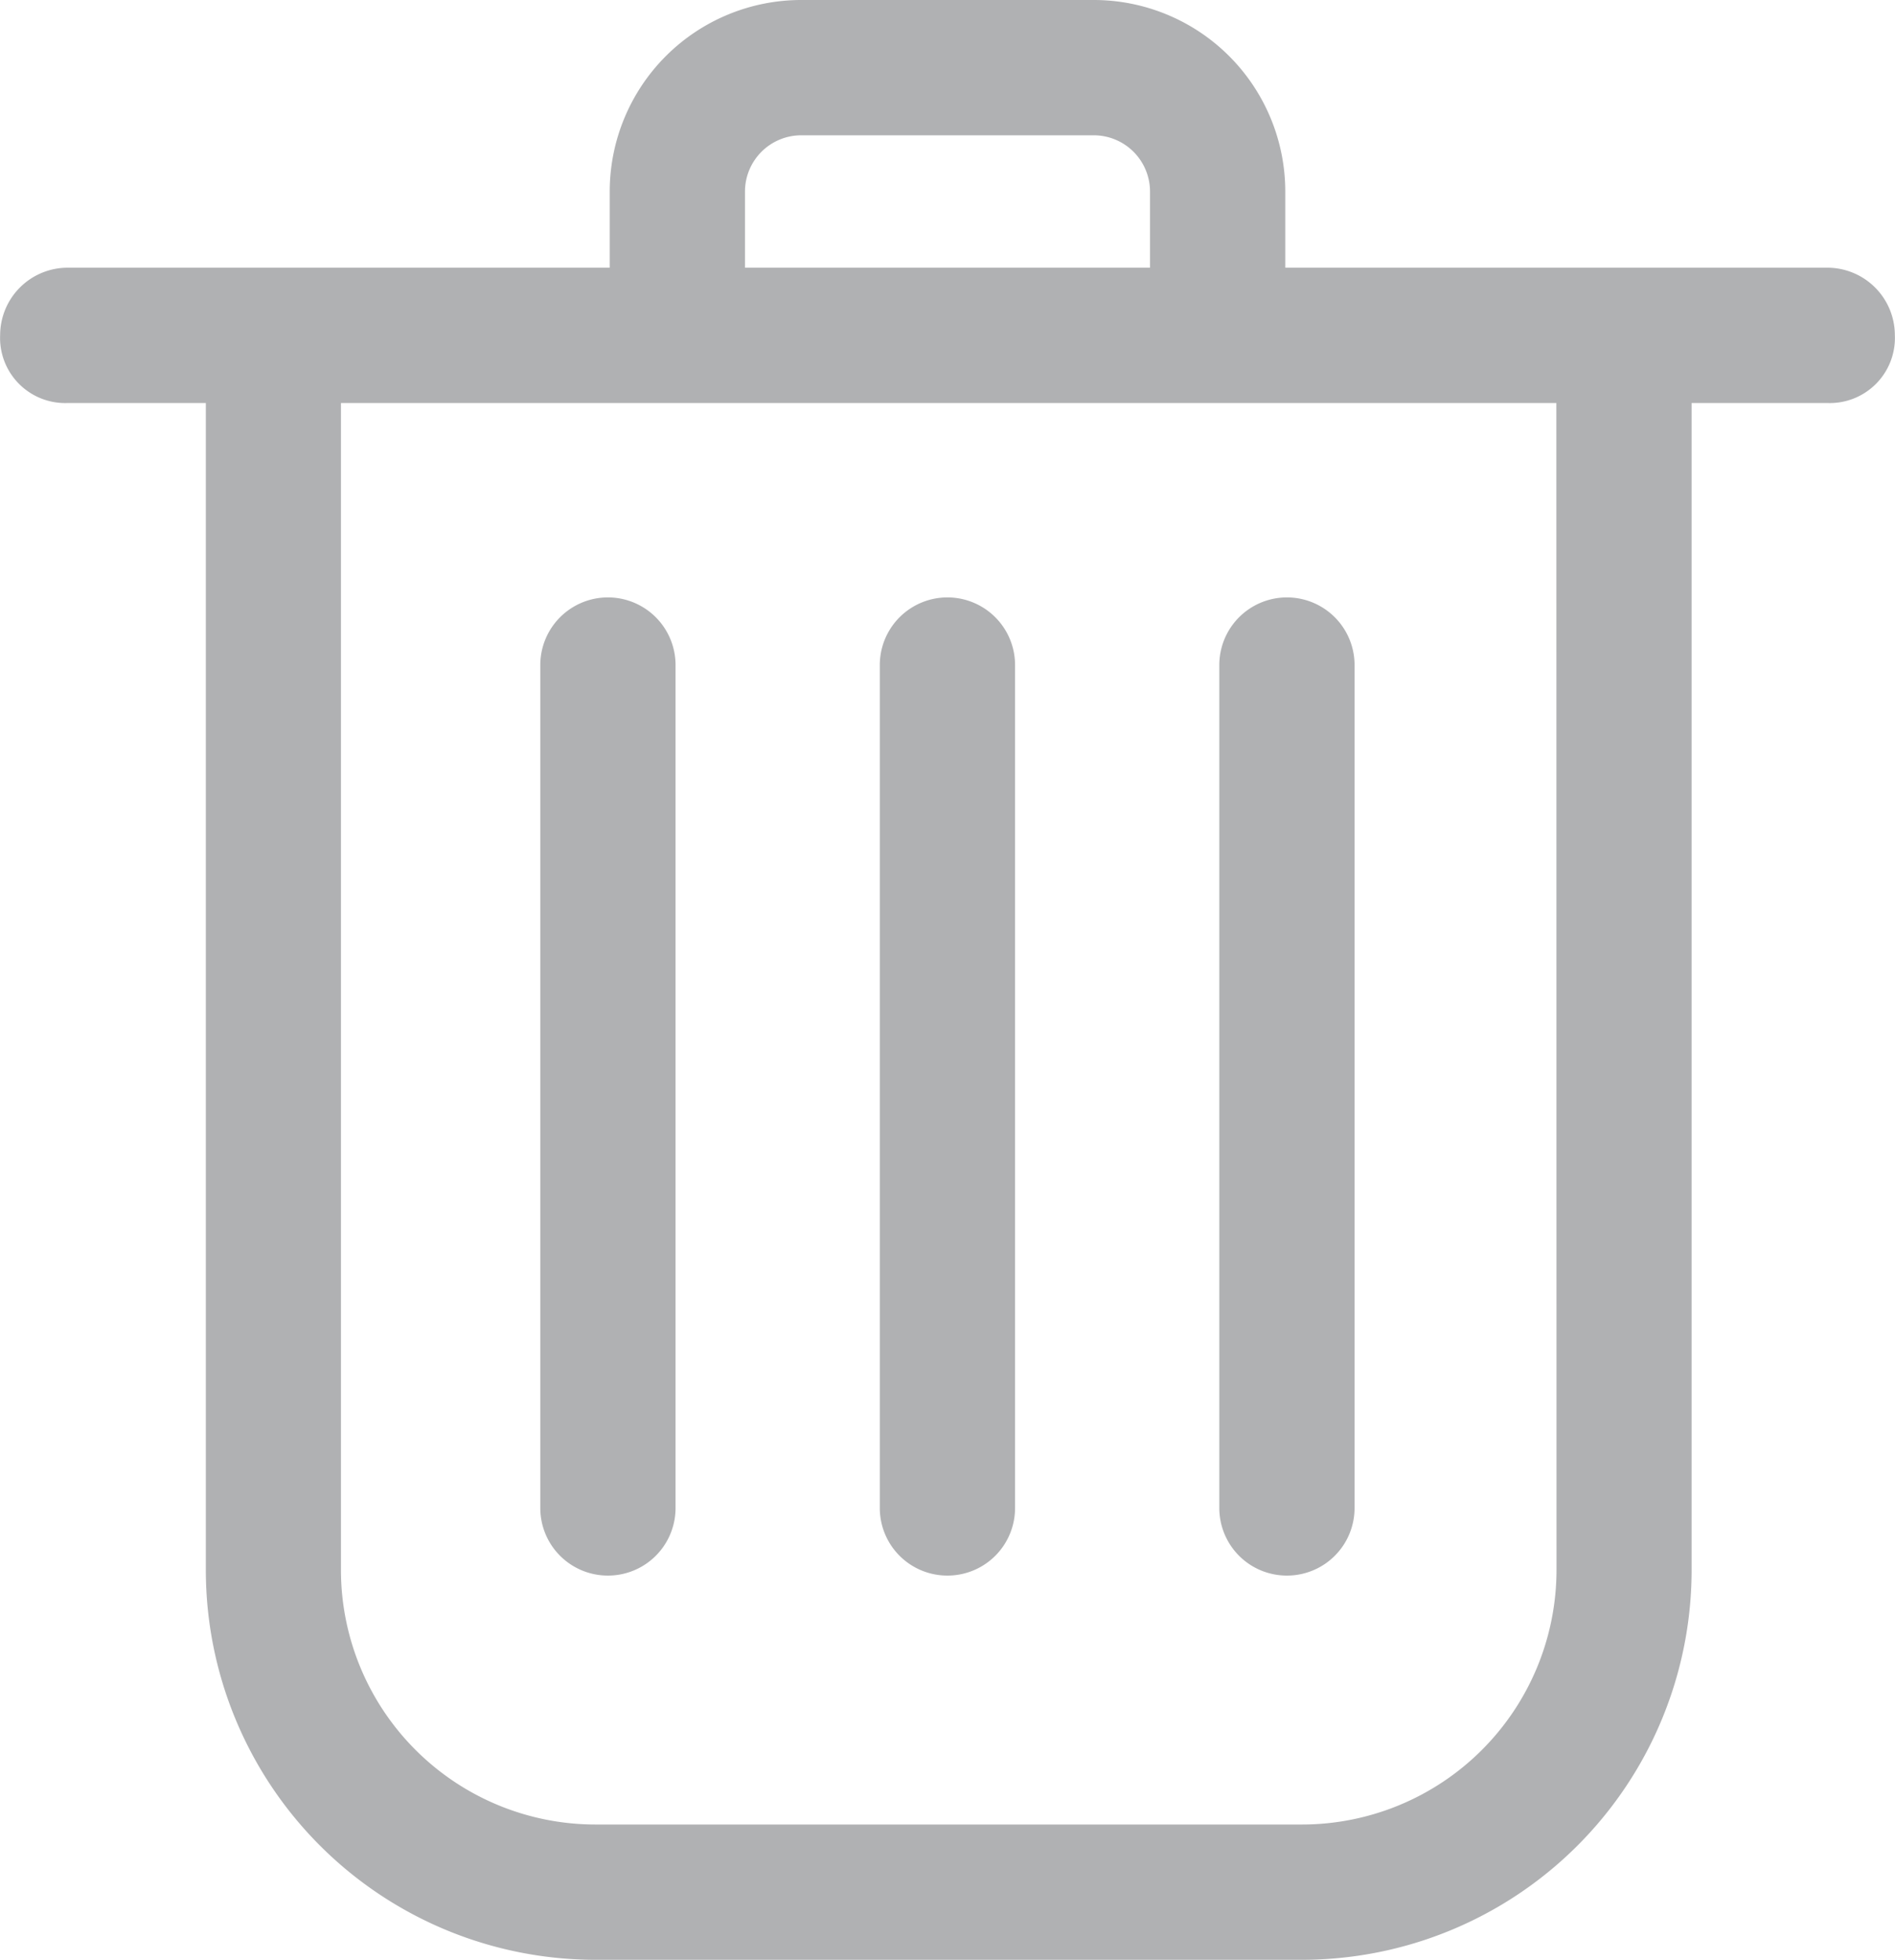
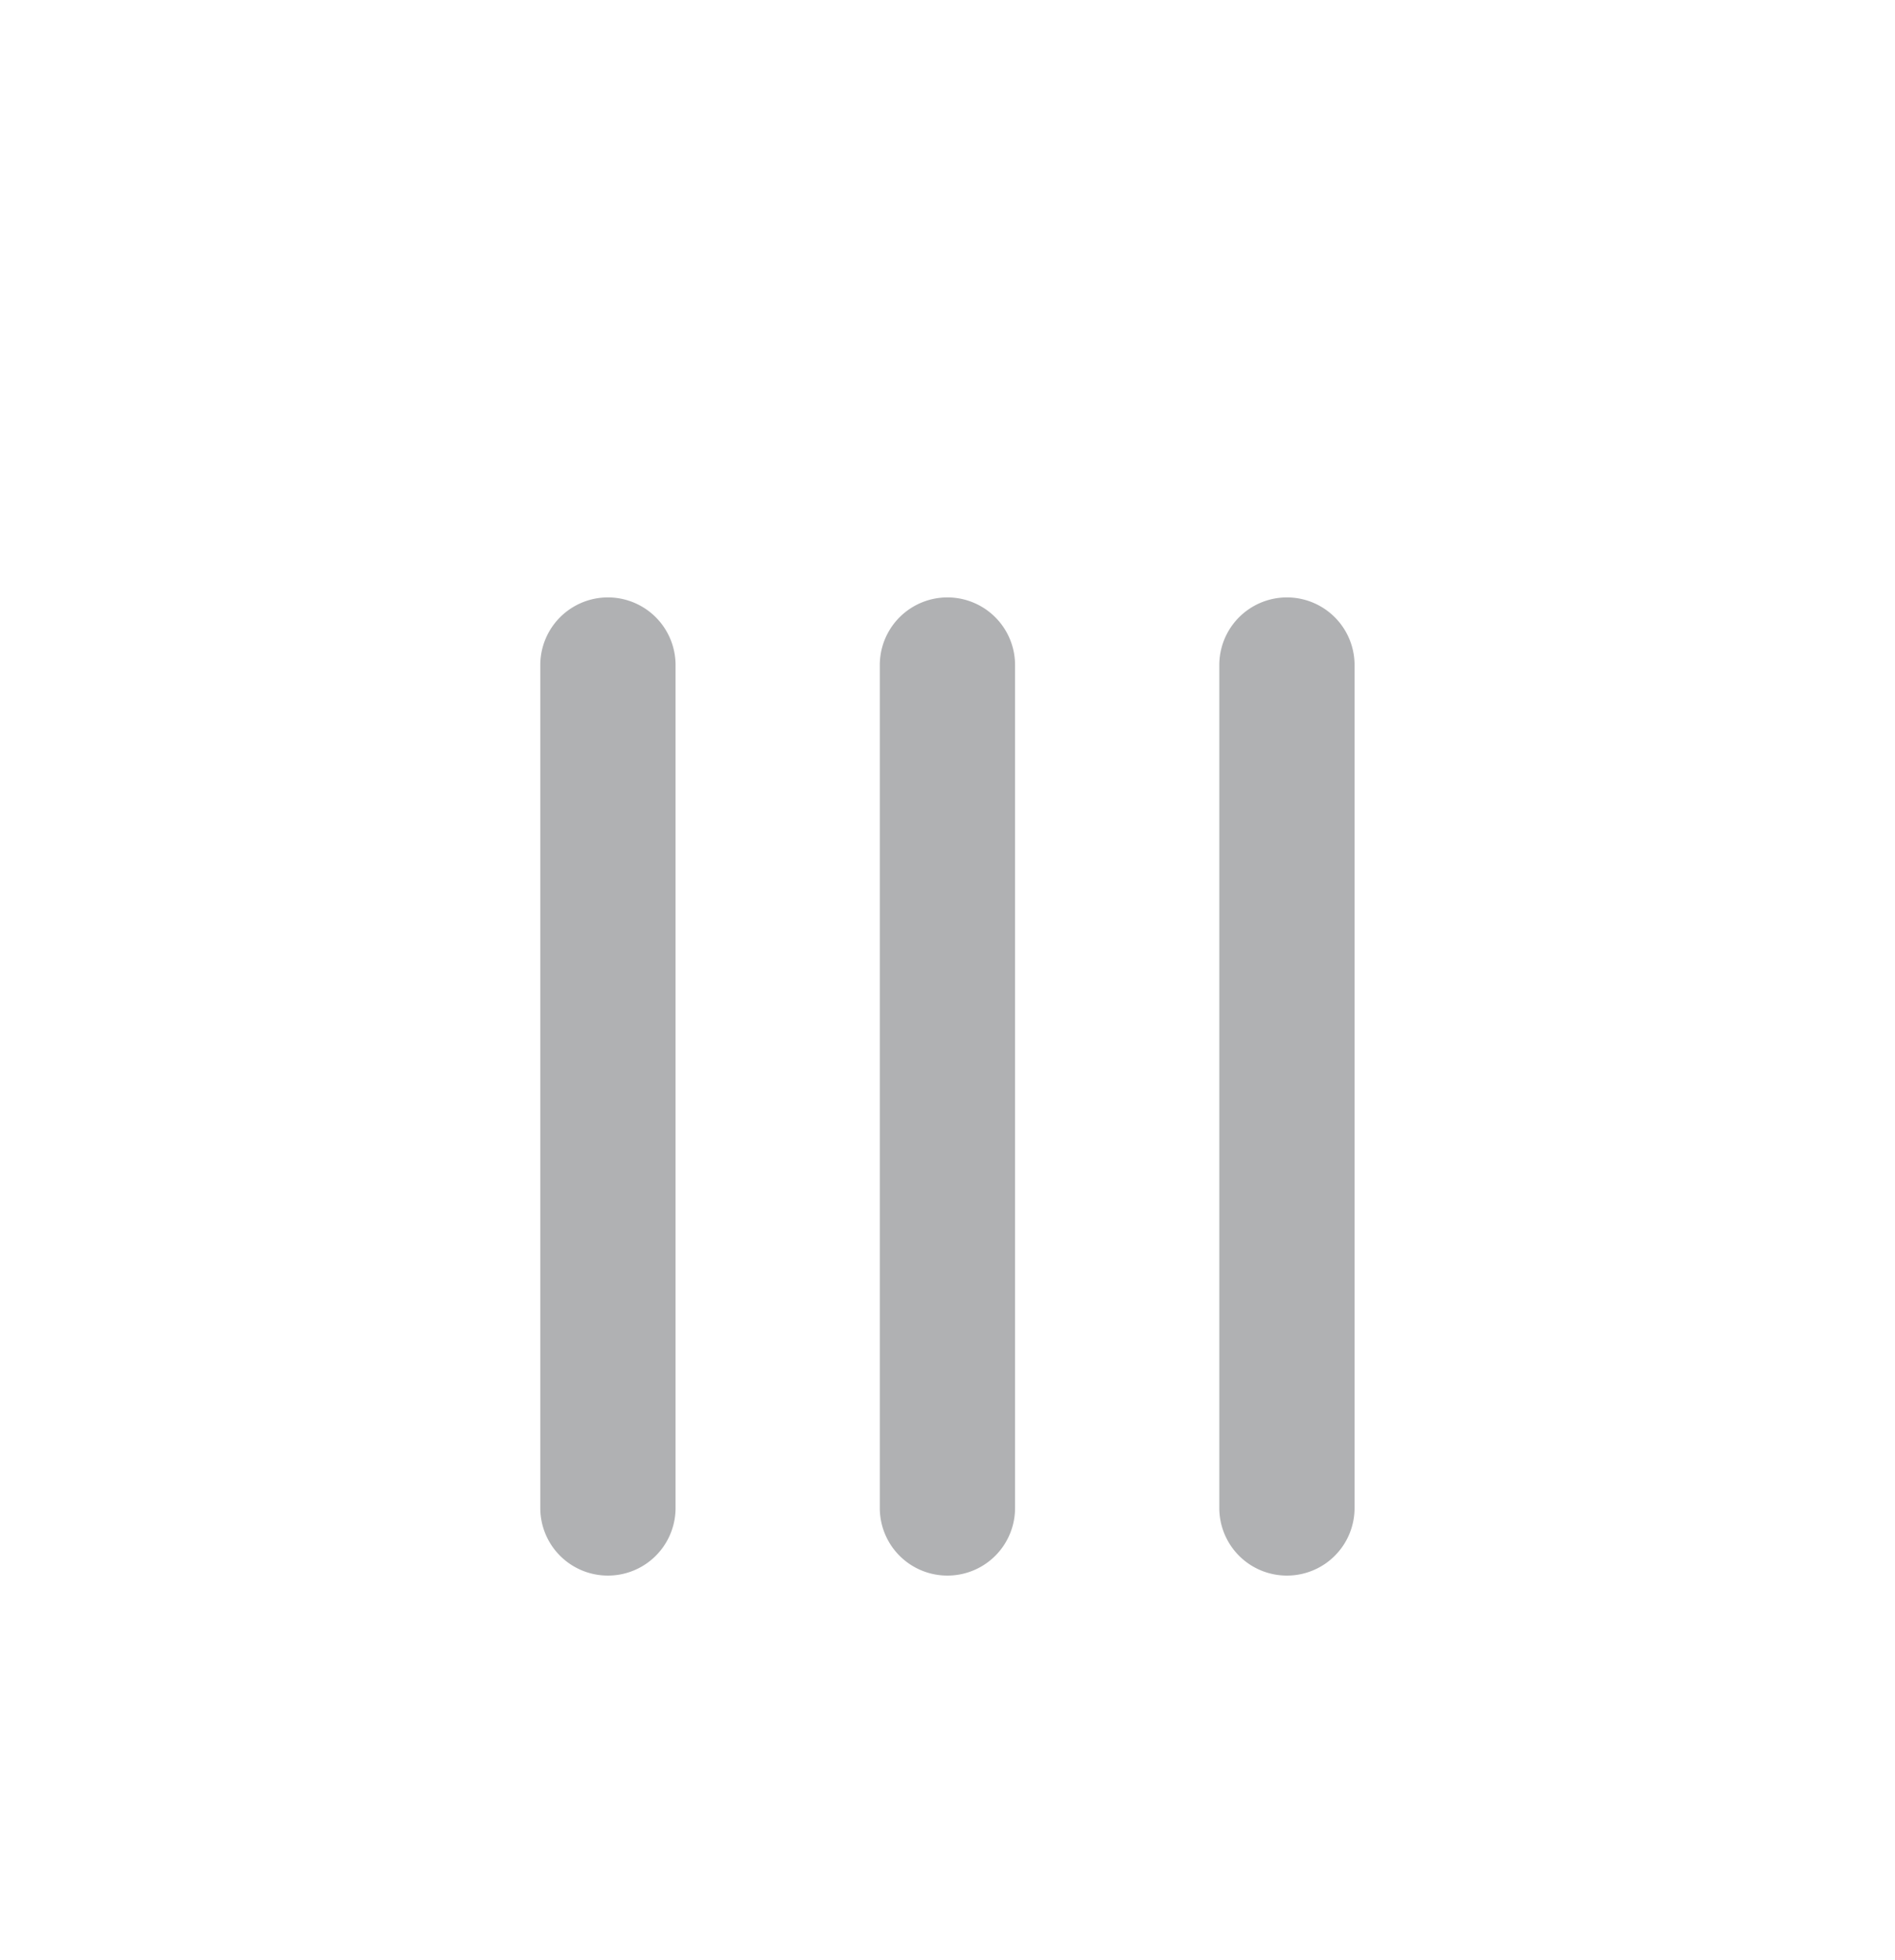
<svg xmlns="http://www.w3.org/2000/svg" viewBox="0 0 13.128 13.573">
  <defs>
    <style>.cls-1{fill:#b0b1b3;stroke:#b0b1b3;stroke-miterlimit:10;stroke-width:0.25px;}</style>
  </defs>
  <title>Asset 8100</title>
  <g id="Layer_2" data-name="Layer 2">
    <g id="Layer_3" data-name="Layer 3">
-       <path class="cls-1" d="M12.659,1.979H8.779V1.327A1.202,1.202,0,0,0,7.577.125h-2.026A1.202,1.202,0,0,0,4.349,1.327v.652H.469a.343.343,0,0,0-.343.343A.326.326,0,0,0,.469,2.666H1.551v8.207A2.575,2.575,0,0,0,4.126,13.448H9.019a2.575,2.575,0,0,0,2.575-2.575h0V2.666H12.659a.326.326,0,0,0,.343-.343A.343.343,0,0,0,12.659,1.979ZM5.036,1.327A.515.515,0,0,1,5.551.812h2.026a.515.515,0,0,1,.515.515v.652H5.036Zm5.872,9.546A1.889,1.889,0,0,1,9.019,12.761H4.126a1.889,1.889,0,0,1-1.889-1.889V2.666h8.67Z" />
      <path class="cls-1" d="M4.212,10.787a.343.343,0,0,0,.343-.343V4.606a.343.343,0,1,0-.687,0v5.838A.343.343,0,0,0,4.212,10.787Z" />
      <path class="cls-1" d="M6.564,10.787a.343.343,0,0,0,.343-.343V4.606a.343.343,0,1,0-.687,0v5.838A.343.343,0,0,0,6.564,10.787Z" />
      <path class="cls-1" d="M8.916,10.787a.343.343,0,0,0,.343-.343V4.606a.343.343,0,1,0-.687,0v5.838a.343.343,0,0,0,.343.343Z" />
    </g>
  </g>
</svg>